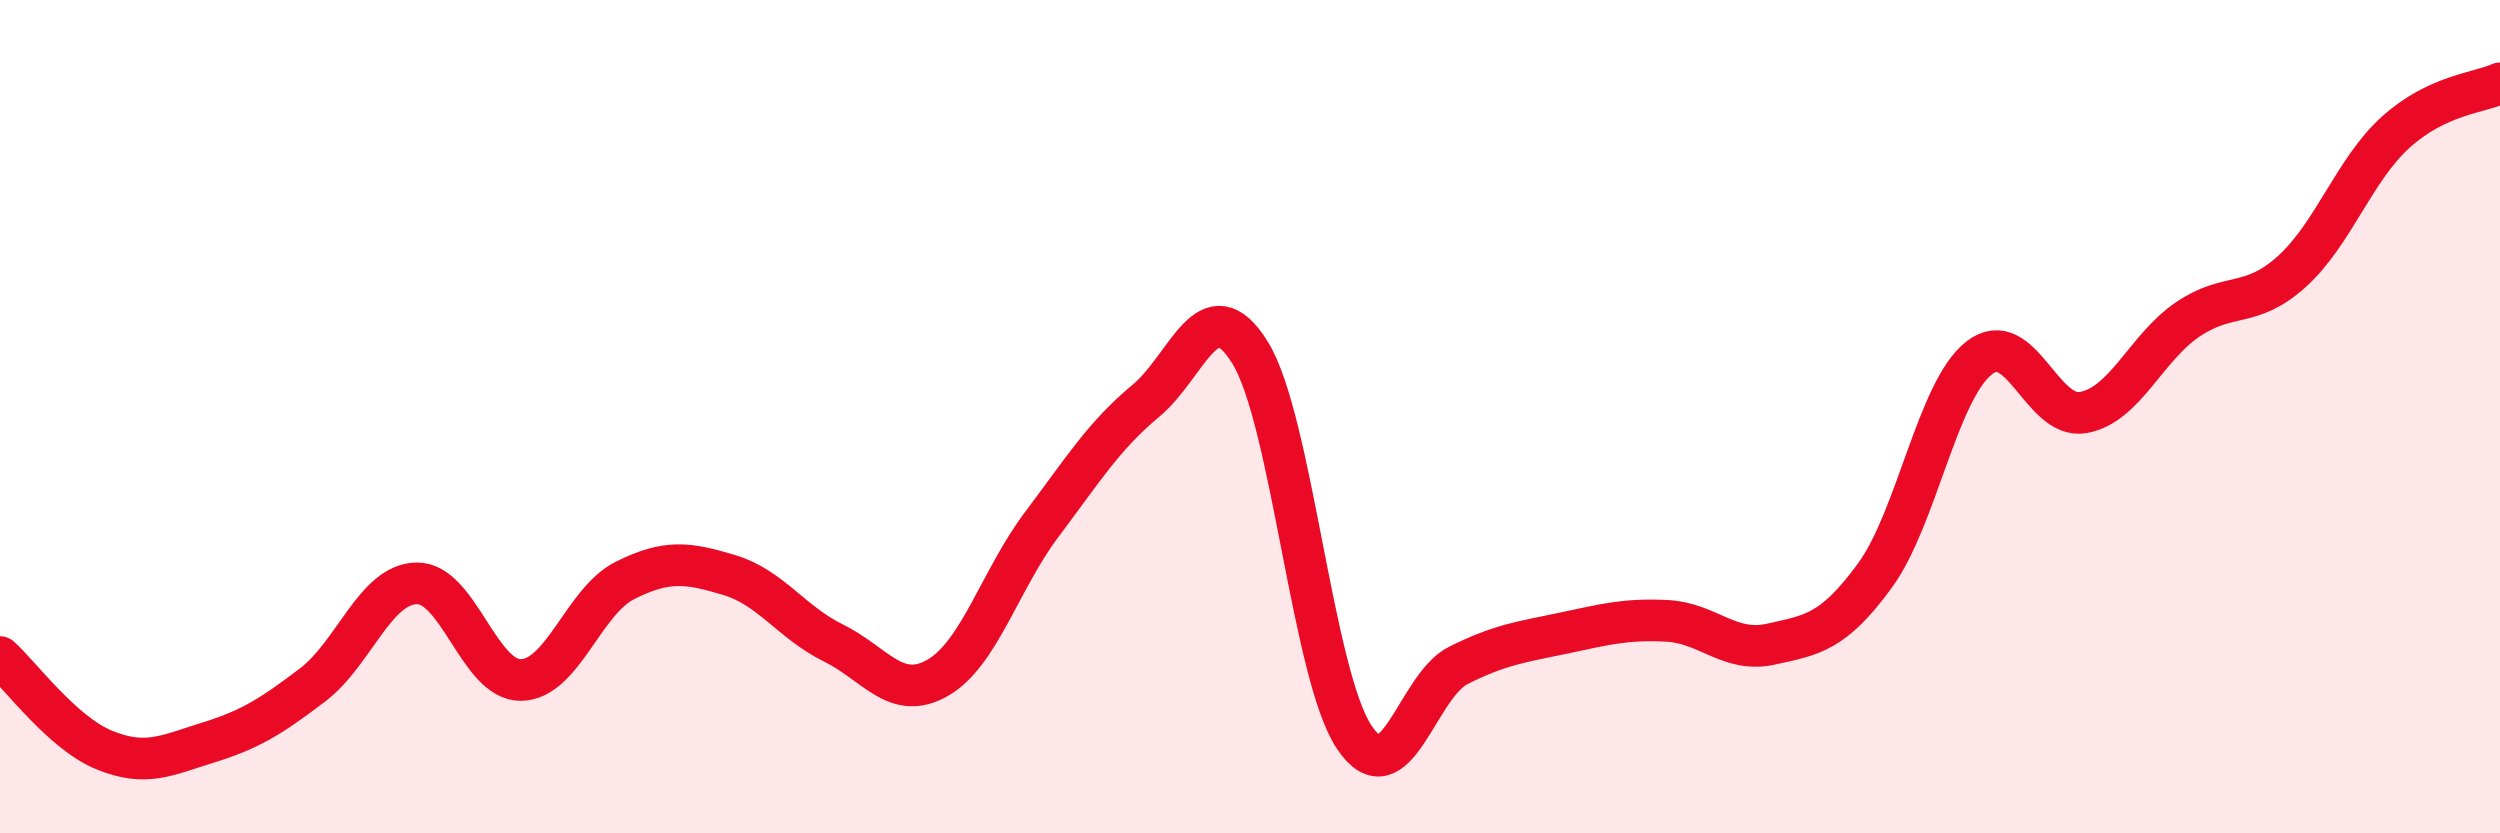
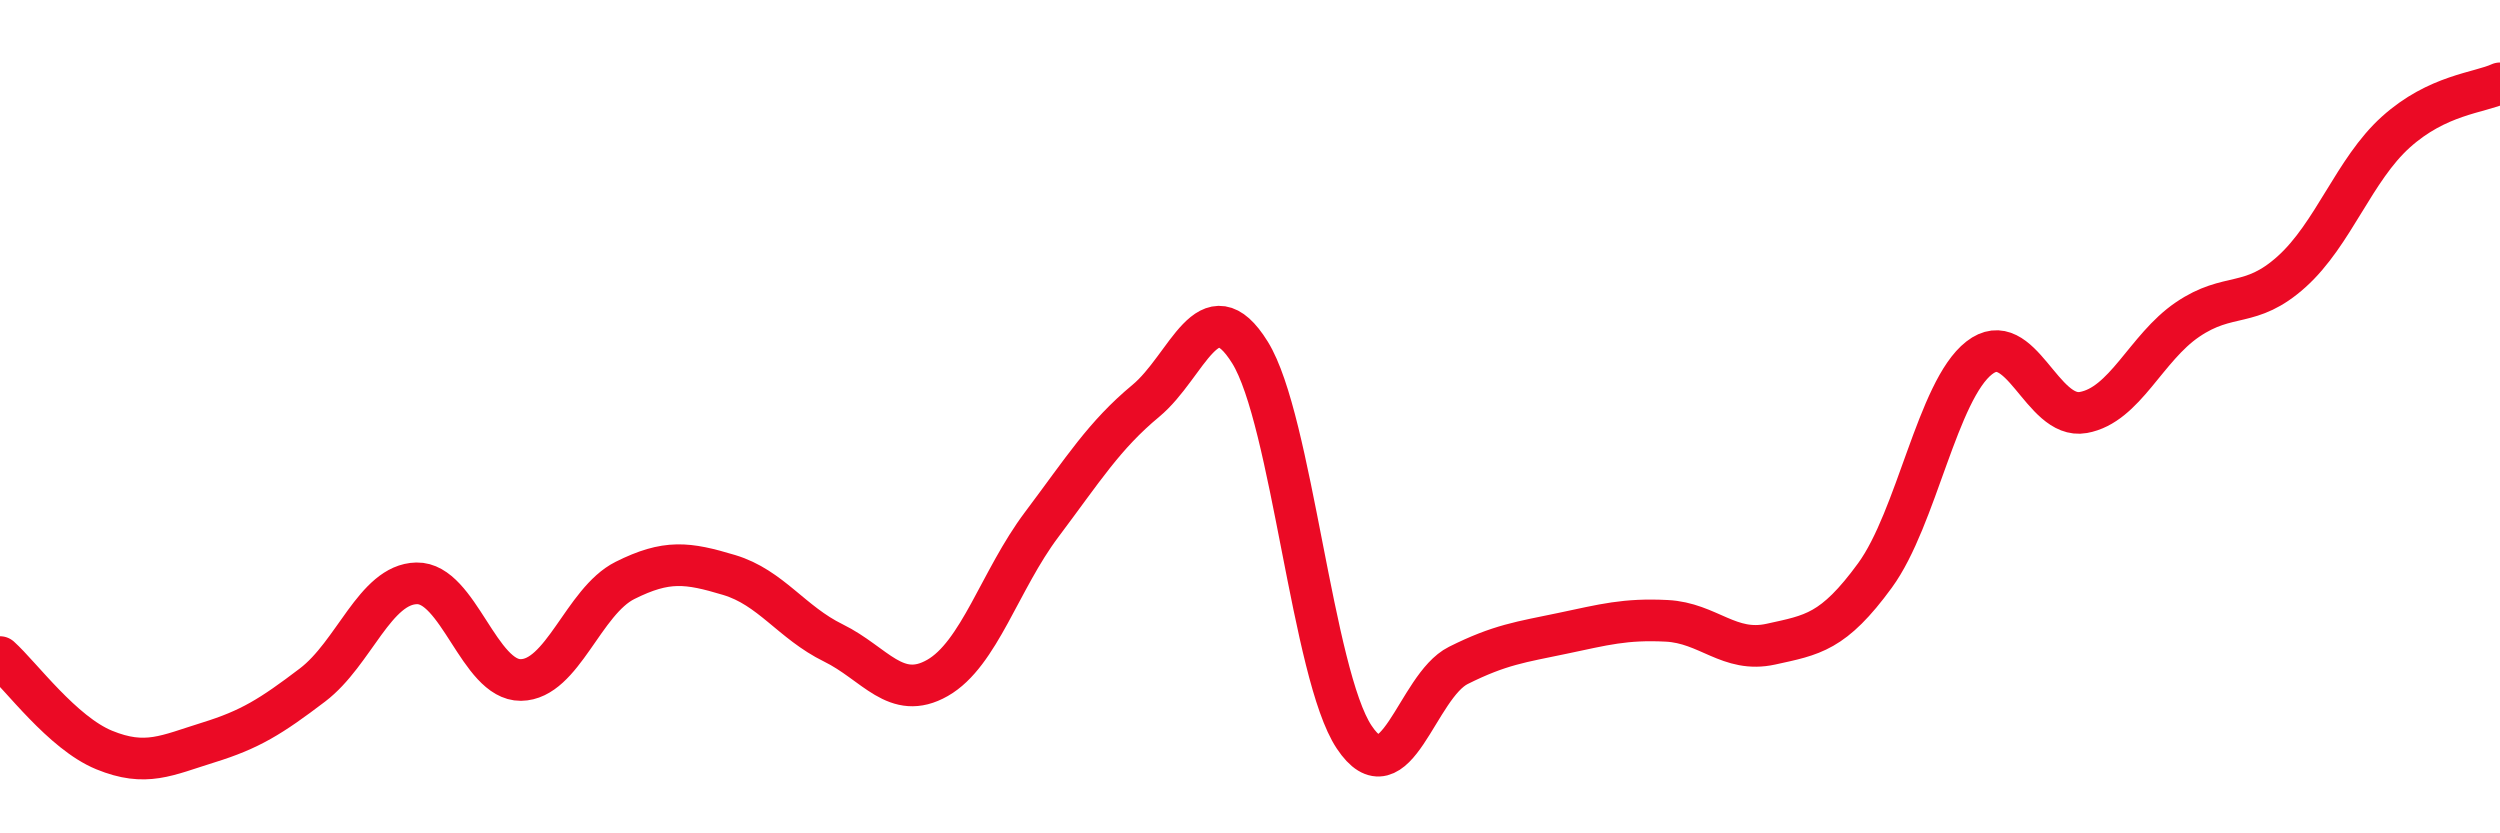
<svg xmlns="http://www.w3.org/2000/svg" width="60" height="20" viewBox="0 0 60 20">
-   <path d="M 0,15.77 C 0.5,16.22 1.5,17.59 2.5,18 C 3.5,18.41 4,18.13 5,17.82 C 6,17.51 6.5,17.2 7.5,16.44 C 8.5,15.68 9,14.02 10,14 C 11,13.98 11.5,16.33 12.5,16.32 C 13.5,16.31 14,14.43 15,13.93 C 16,13.43 16.5,13.5 17.5,13.8 C 18.5,14.1 19,14.94 20,15.43 C 21,15.92 21.5,16.84 22.5,16.27 C 23.5,15.7 24,13.92 25,12.59 C 26,11.26 26.5,10.45 27.5,9.62 C 28.5,8.79 29,6.85 30,8.46 C 31,10.07 31.5,16.19 32.5,17.69 C 33.5,19.19 34,16.47 35,15.97 C 36,15.47 36.5,15.41 37.5,15.2 C 38.5,14.99 39,14.85 40,14.9 C 41,14.95 41.5,15.68 42.5,15.46 C 43.5,15.24 44,15.18 45,13.81 C 46,12.44 46.5,9.37 47.5,8.59 C 48.5,7.81 49,10.08 50,9.9 C 51,9.72 51.5,8.35 52.5,7.67 C 53.5,6.99 54,7.42 55,6.52 C 56,5.62 56.5,4.07 57.5,3.17 C 58.5,2.27 59.5,2.23 60,2L60 20L0 20Z" fill="#EB0A25" opacity="0.1" stroke-linecap="round" stroke-linejoin="round" />
  <path d="M 0,15.77 C 0.5,16.22 1.5,17.59 2.5,18 C 3.5,18.41 4,18.13 5,17.82 C 6,17.51 6.5,17.2 7.5,16.44 C 8.5,15.68 9,14.02 10,14 C 11,13.98 11.5,16.33 12.5,16.32 C 13.5,16.31 14,14.43 15,13.93 C 16,13.43 16.5,13.5 17.5,13.8 C 18.5,14.1 19,14.94 20,15.43 C 21,15.92 21.5,16.84 22.5,16.27 C 23.5,15.7 24,13.92 25,12.59 C 26,11.26 26.5,10.45 27.5,9.62 C 28.5,8.79 29,6.85 30,8.46 C 31,10.07 31.5,16.19 32.5,17.69 C 33.5,19.19 34,16.47 35,15.97 C 36,15.47 36.5,15.41 37.5,15.2 C 38.5,14.99 39,14.85 40,14.9 C 41,14.95 41.5,15.68 42.5,15.46 C 43.5,15.24 44,15.18 45,13.81 C 46,12.44 46.5,9.37 47.5,8.59 C 48.5,7.81 49,10.08 50,9.9 C 51,9.72 51.5,8.35 52.5,7.67 C 53.5,6.99 54,7.42 55,6.52 C 56,5.62 56.5,4.07 57.5,3.17 C 58.5,2.27 59.5,2.23 60,2" stroke="#EB0A25" stroke-width="1" fill="none" stroke-linecap="round" stroke-linejoin="round" />
</svg>